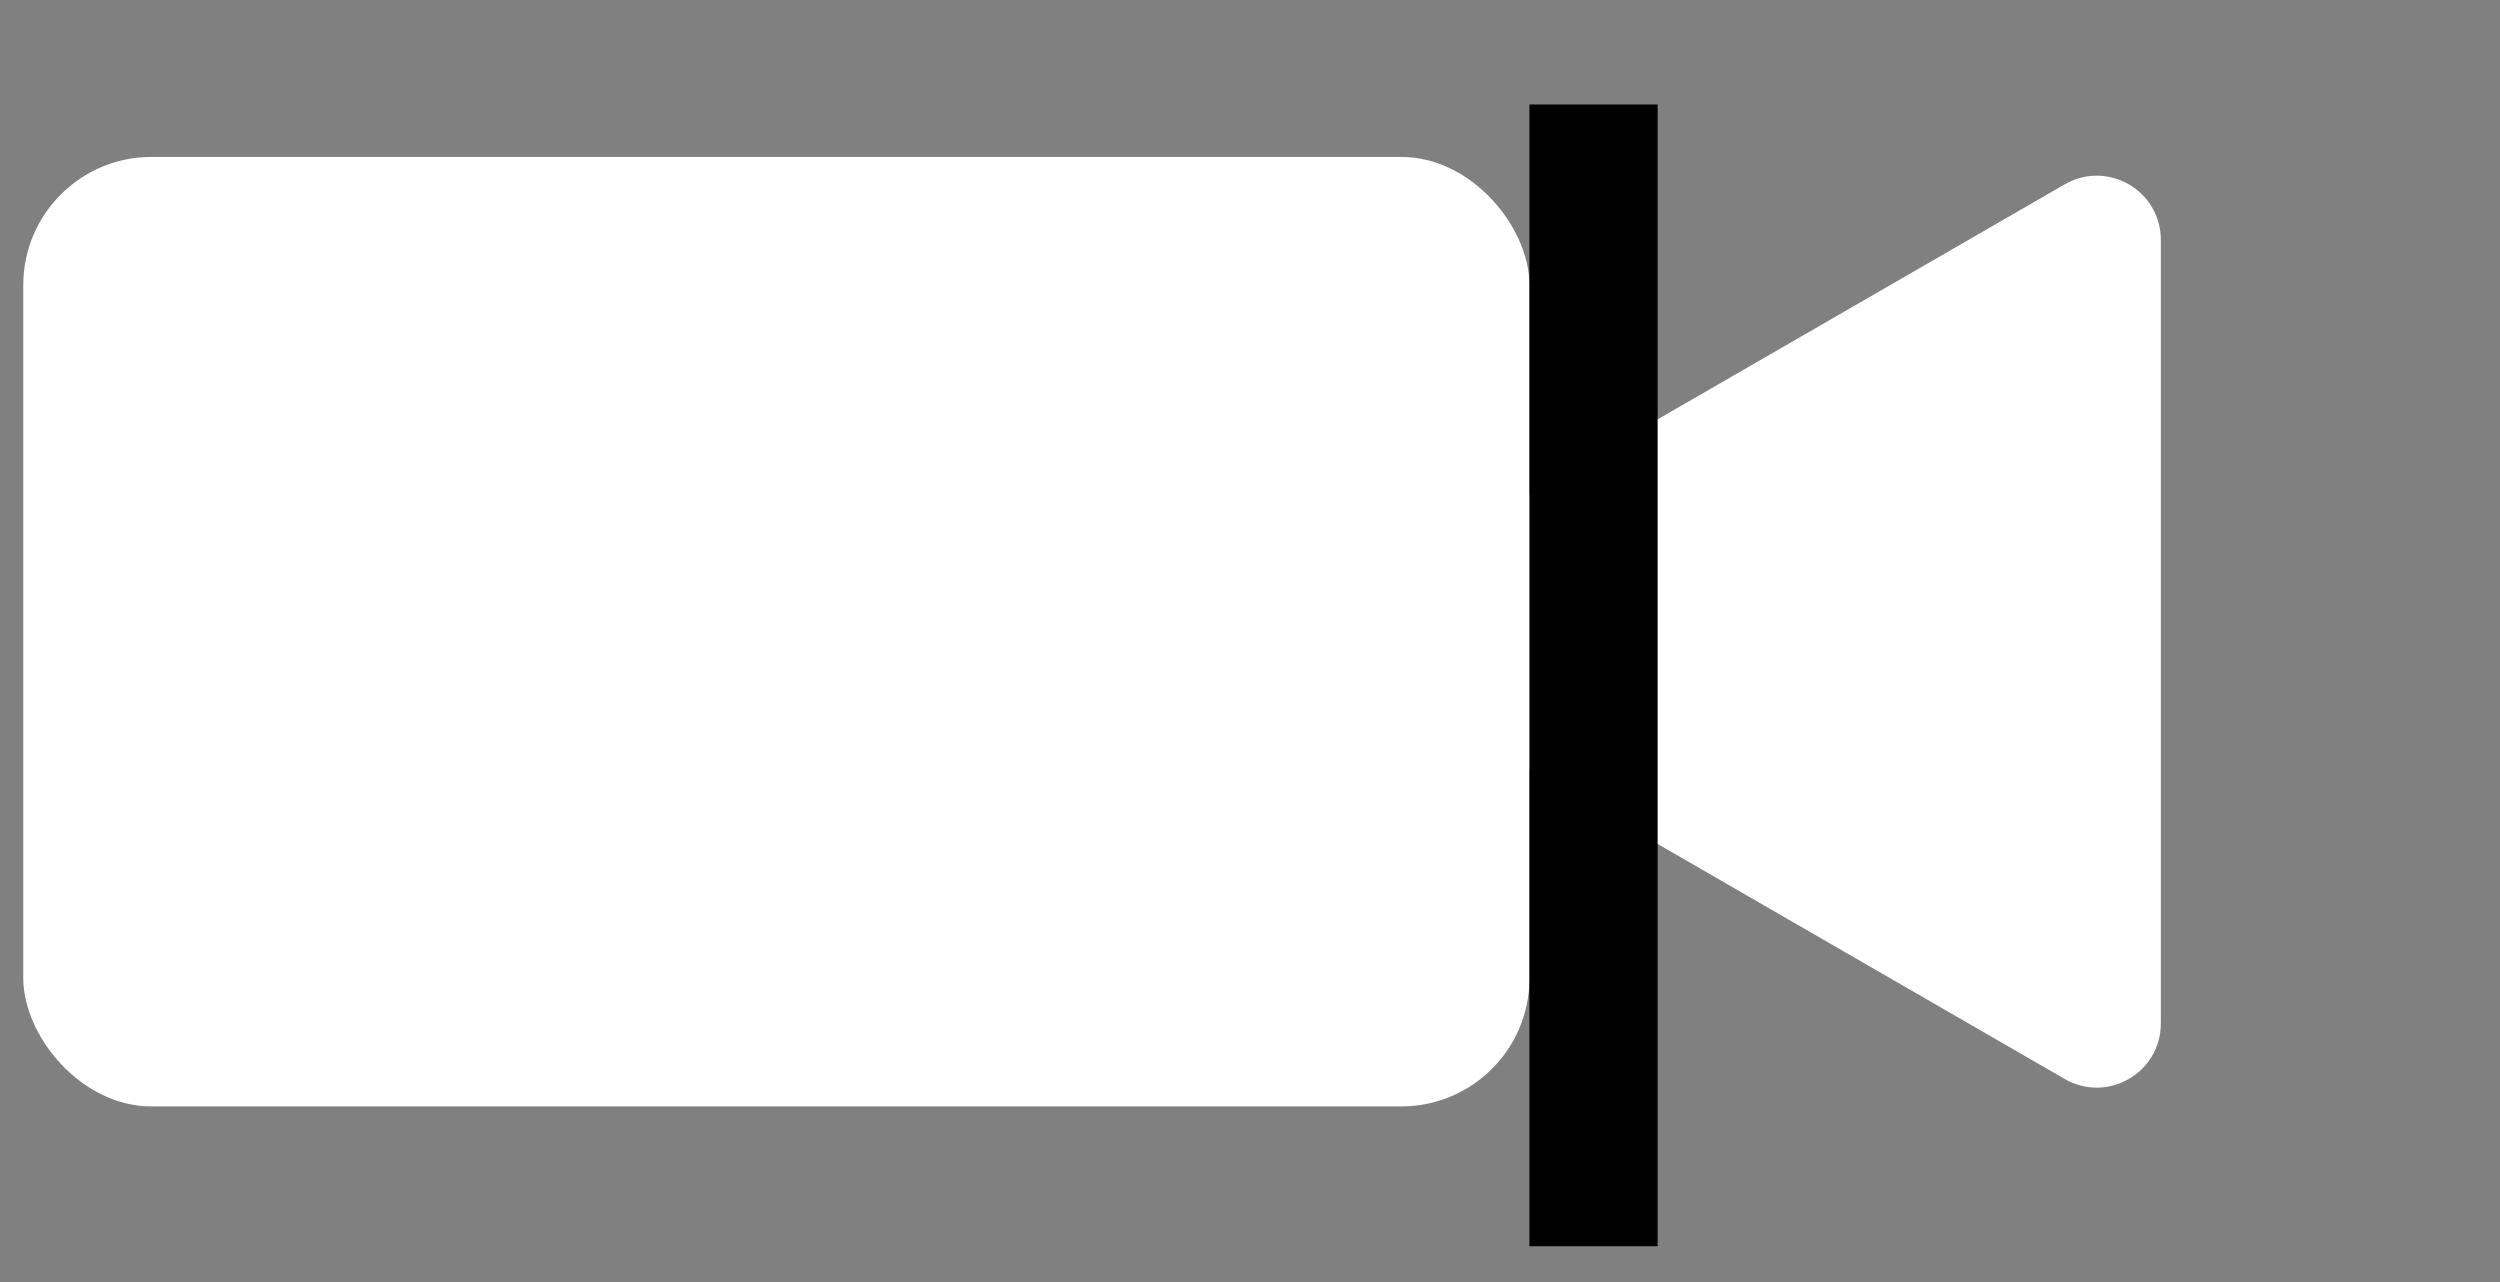
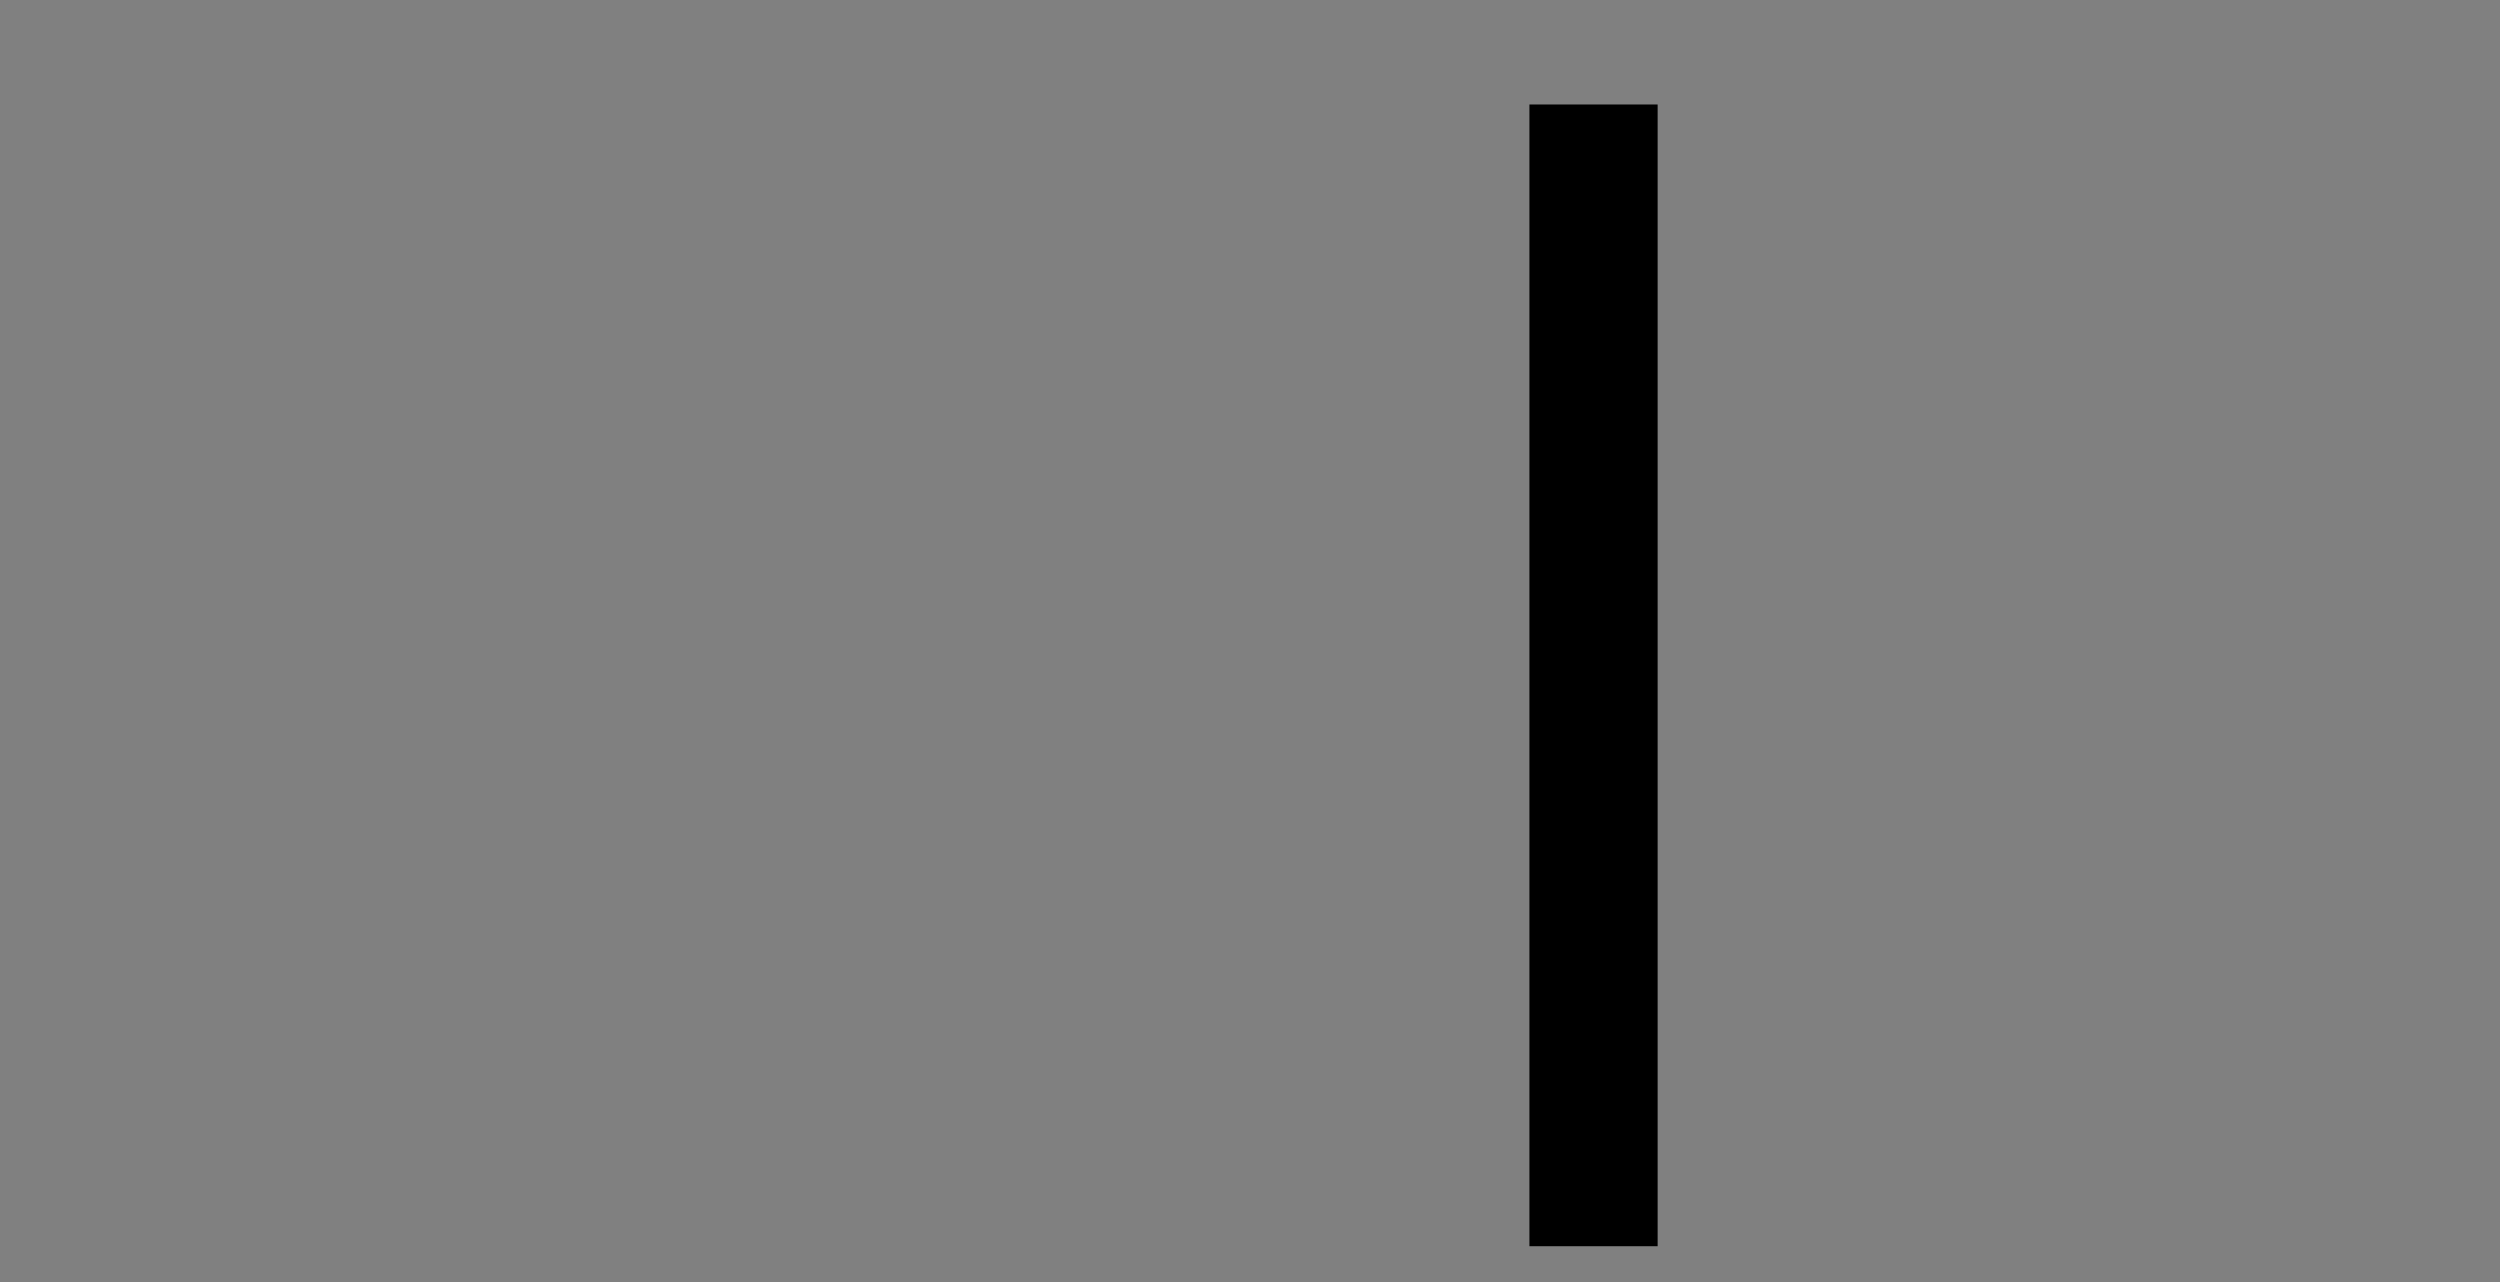
<svg xmlns="http://www.w3.org/2000/svg" width="39" height="20" viewBox="0 0 39 20" fill="none">
  <rect x="0" y="0" width="39" height="20" fill="#808080" stroke="none" />
-   <rect x="0.363" y="2.448" width="23.497" height="14.812" rx="2" fill="white" />
-   <path d="M21.623 10.72C20.956 10.335 20.956 9.373 21.623 8.988L32.209 2.876C32.876 2.491 33.709 2.972 33.709 3.742V15.966C33.709 16.736 32.876 17.217 32.209 16.832L21.623 10.72Z" fill="white" />
  <rect x="23.859" y="1.63" width="2" height="17.811" fill="black" />
</svg>